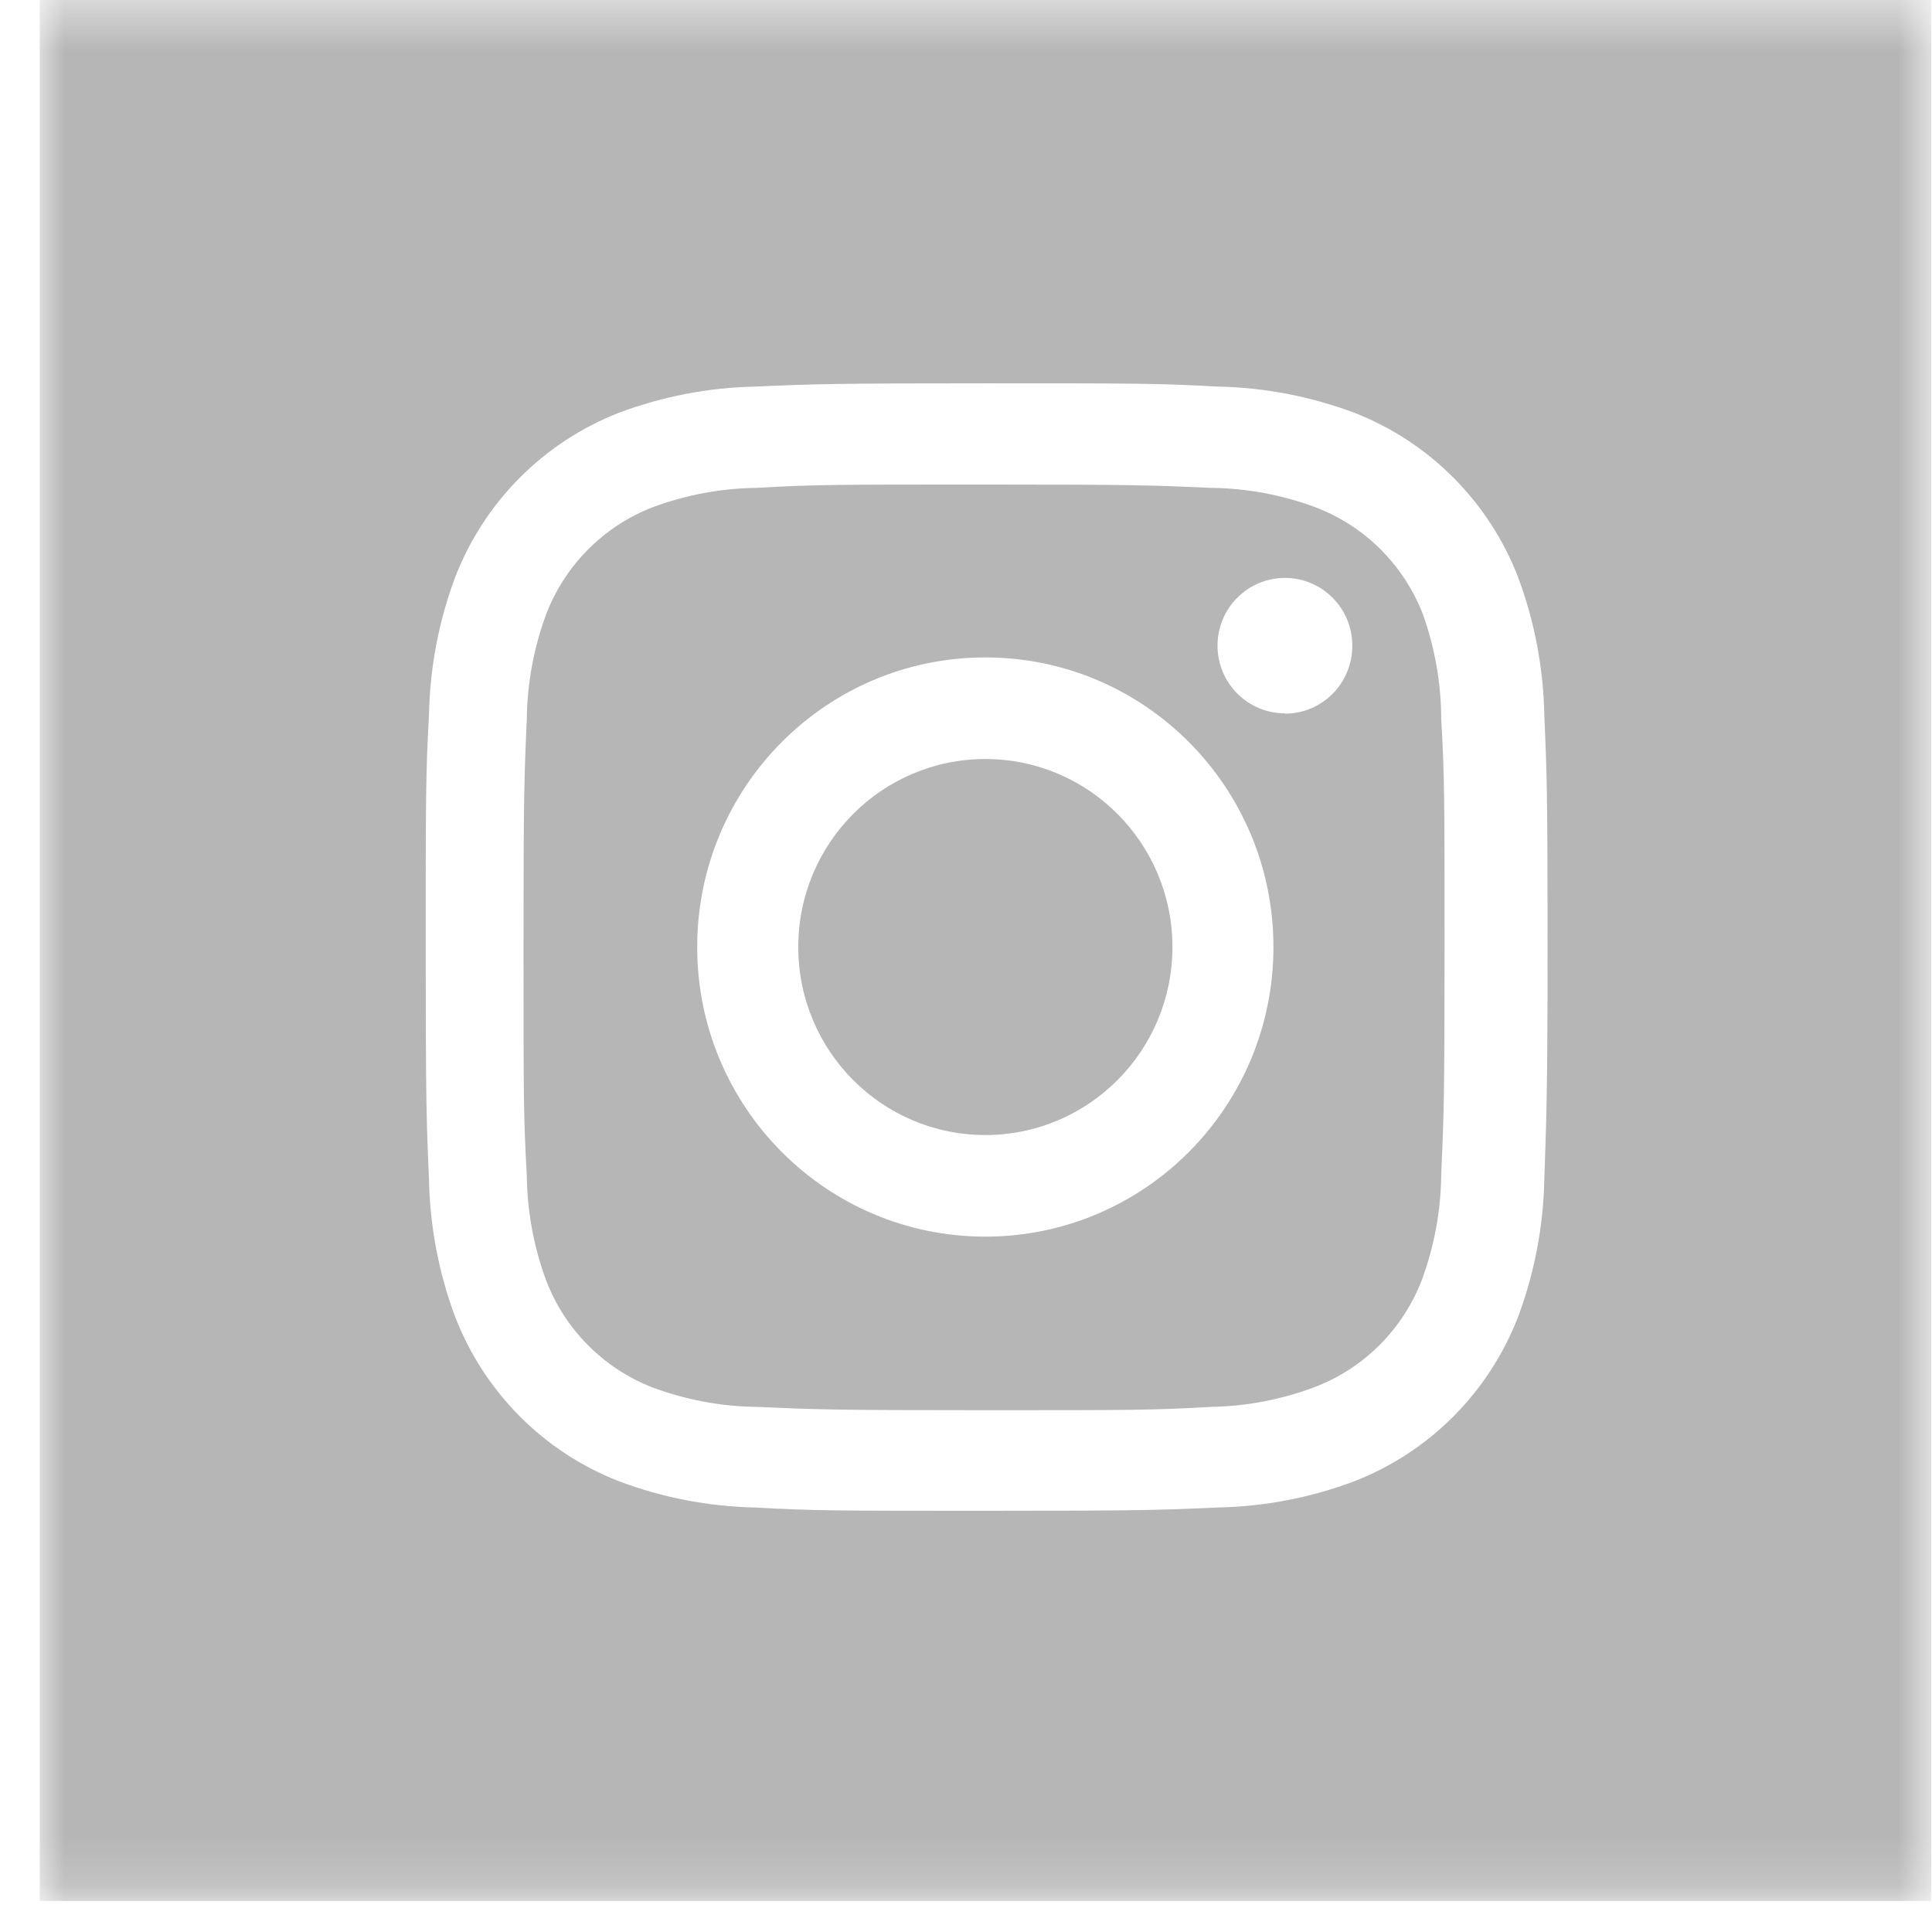
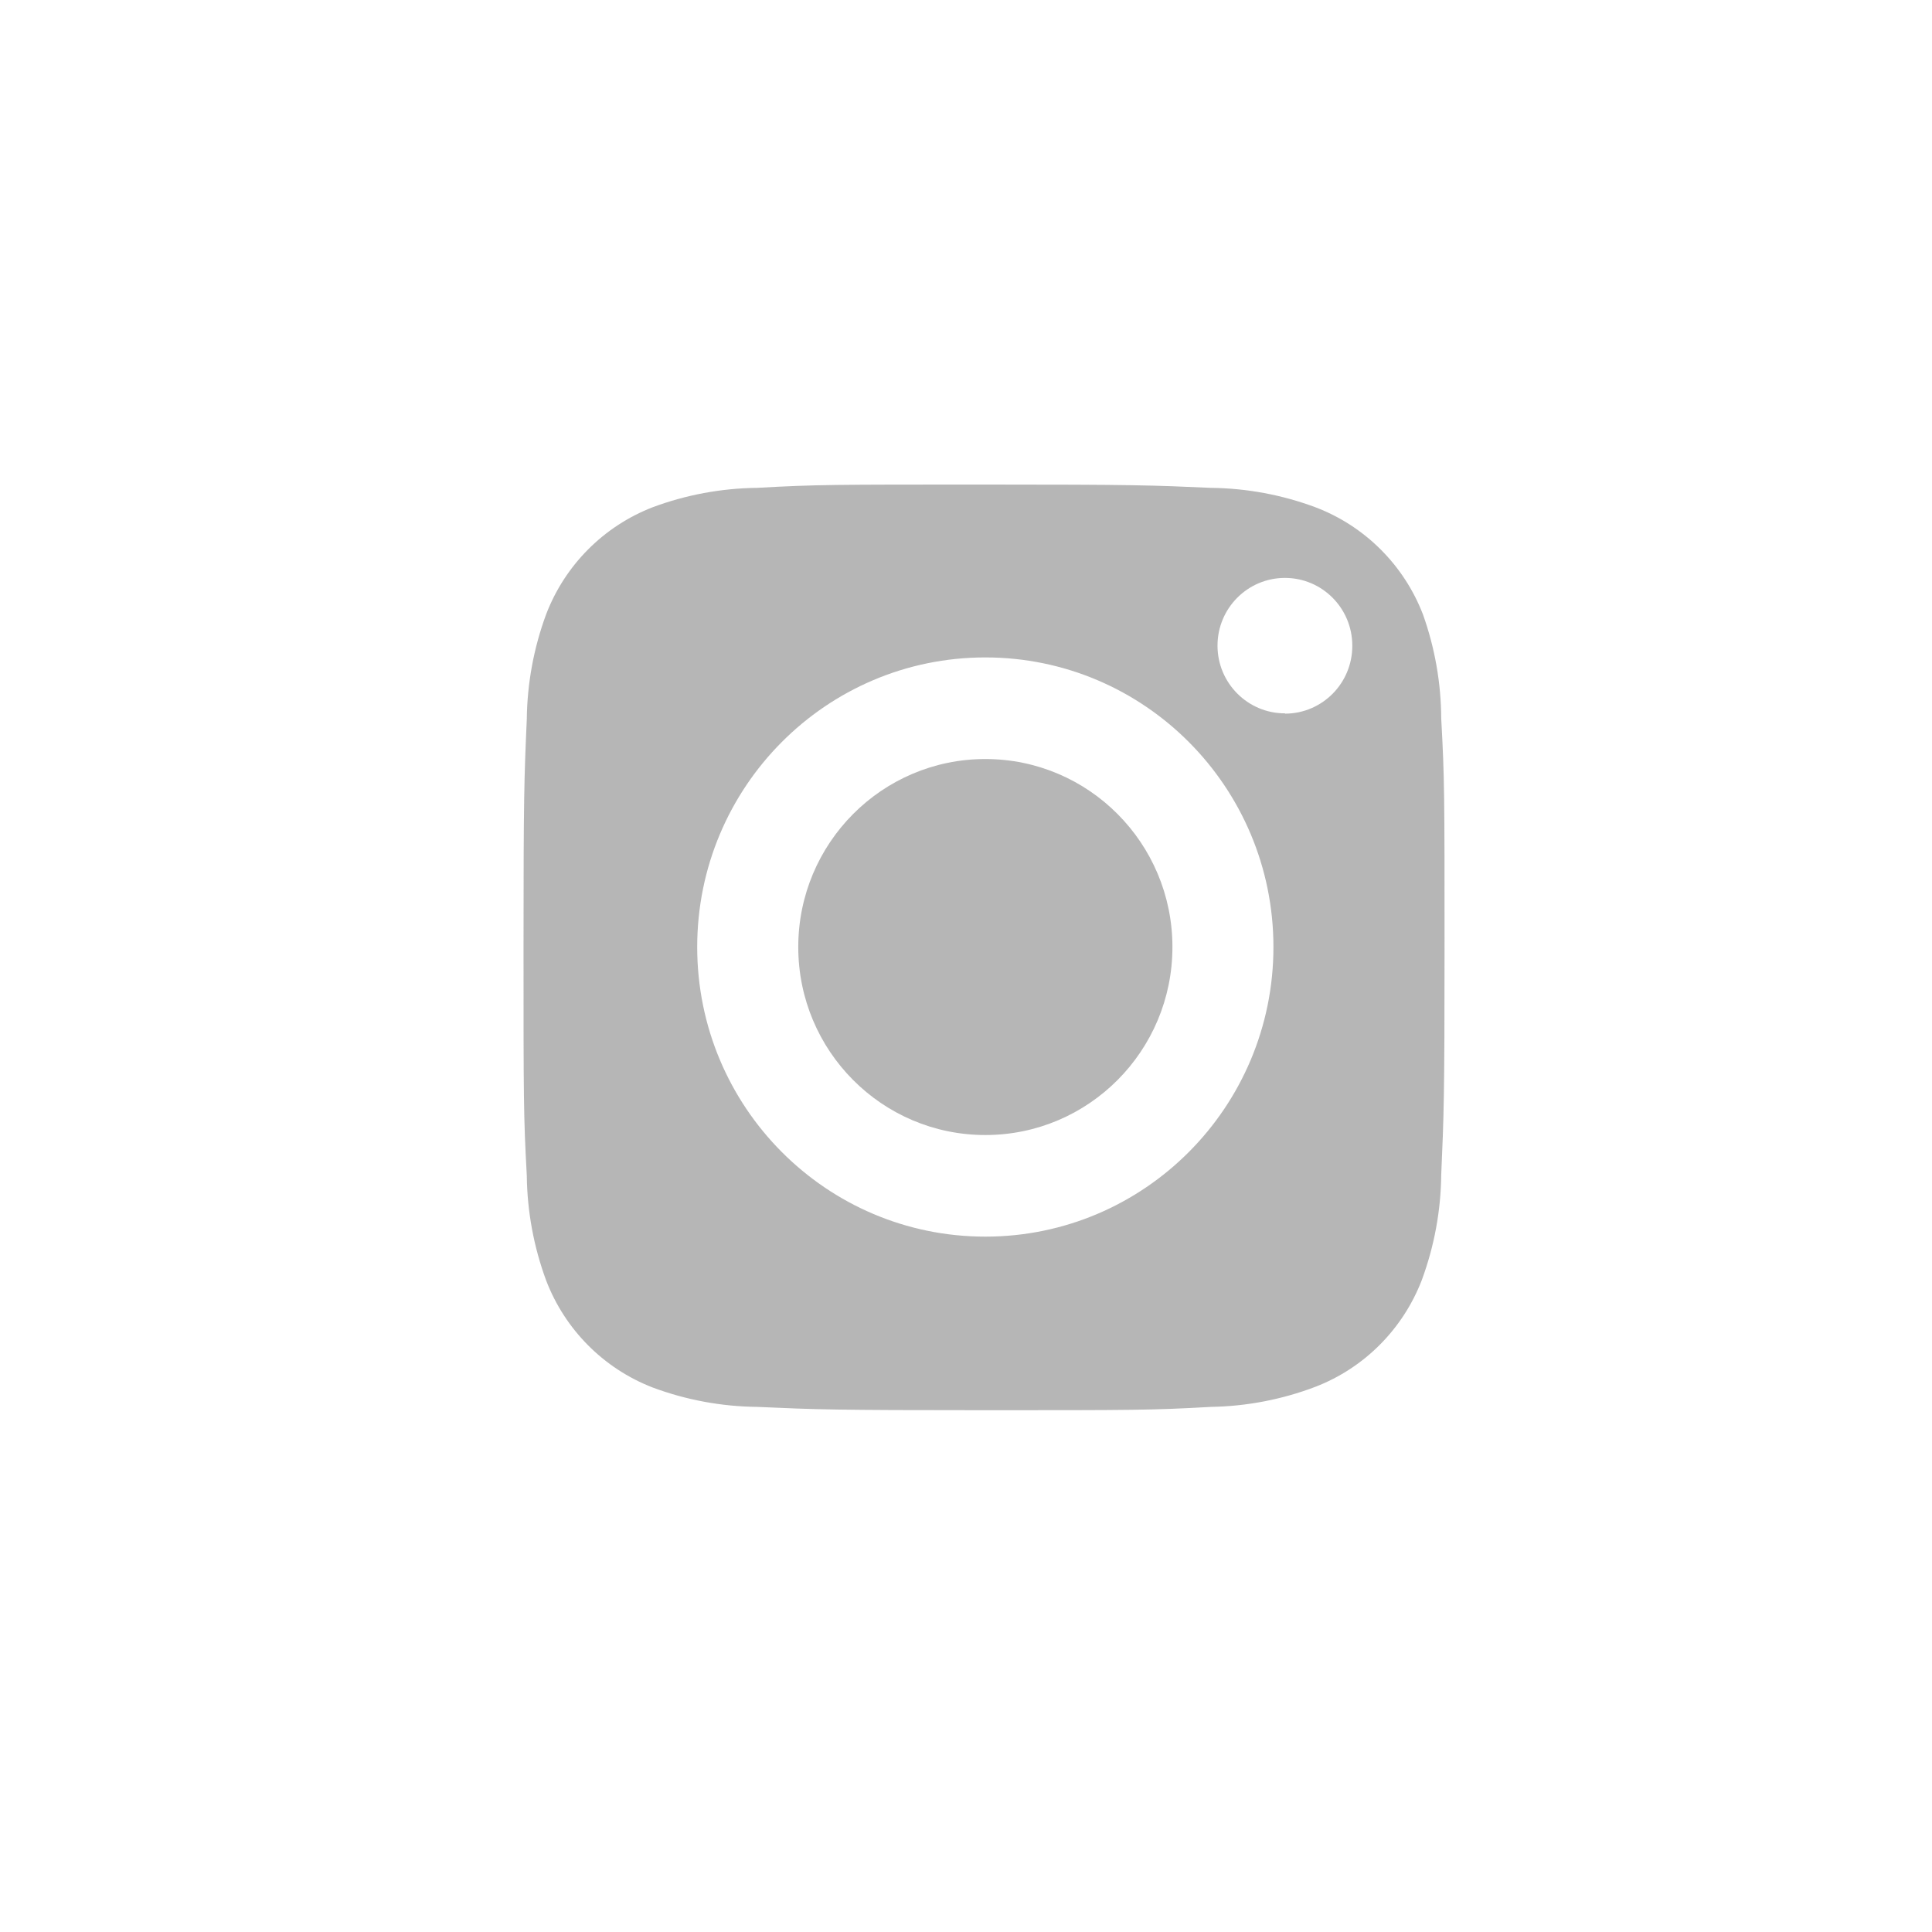
<svg xmlns="http://www.w3.org/2000/svg" xmlns:xlink="http://www.w3.org/1999/xlink" width="39px" height="39px" viewBox="0 0 39 39" version="1.1">
  <title>Group 13</title>
  <desc>Created with Sketch.</desc>
  <defs>
-     <polygon id="path-1" points="2.26307861e-12 0.45 38.181 0.45 38.181 38.822 2.26307861e-12 38.822" />
-   </defs>
+     </defs>
  <g id="Page-1" stroke="none" stroke-width="1" fill="none" fill-rule="evenodd">
    <g id="Design-homepage" transform="translate(-802, -11811)">
      <g id="Footer-Copy-3" transform="translate(399, 11809)">
        <g id="Group" transform="translate(357, 1)">
          <g id="Group-8" transform="translate(46.803, 0)">
            <g id="Group-13" transform="translate(0, 0.551)">
              <path d="M25.135,14.849 C24.384,14.849 23.774,14.237 23.774,13.482 C23.774,12.726 24.384,12.115 25.135,12.115 C25.886,12.115 26.495,12.726 26.495,13.482 C26.498,14.237 25.892,14.851 25.142,14.855 L25.135,14.849 Z M19.087,25.412 C15.875,25.412 13.271,22.795 13.271,19.566 C13.271,16.337 15.875,13.72 19.087,13.72 C22.299,13.72 24.903,16.337 24.903,19.566 C24.903,22.795 22.299,25.412 19.087,25.412 L19.087,25.412 Z M27.921,12.851 C27.536,11.853 26.745,11.066 25.749,10.688 C25.074,10.437 24.362,10.305 23.642,10.297 C22.448,10.244 22.091,10.23 19.061,10.23 C16.03,10.23 15.674,10.23 14.479,10.297 C13.76,10.305 13.047,10.437 12.373,10.688 C11.383,11.071 10.601,11.857 10.221,12.851 C9.971,13.529 9.839,14.245 9.831,14.968 C9.778,16.169 9.765,16.527 9.765,19.573 C9.765,22.619 9.765,22.977 9.831,24.178 C9.839,24.9 9.971,25.617 10.221,26.295 C10.601,27.289 11.383,28.075 12.373,28.458 C13.047,28.709 13.76,28.841 14.479,28.849 C15.674,28.902 16.03,28.916 19.061,28.916 C22.091,28.916 22.448,28.916 23.642,28.849 C24.363,28.837 25.075,28.7 25.749,28.444 C26.739,28.062 27.52,27.276 27.901,26.281 C28.15,25.603 28.283,24.887 28.29,24.165 C28.343,22.963 28.357,22.605 28.357,19.56 C28.357,16.514 28.357,16.156 28.29,14.955 C28.287,14.237 28.162,13.526 27.921,12.851 L27.921,12.851 Z" id="Fill-1" fill-opacity="0.555" fill="#7C7C7C" />
              <path d="M19.087,15.771 C21.173,15.771 22.864,17.47 22.864,19.566 C22.864,21.662 21.173,23.361 19.087,23.361 C17.002,23.361 15.311,21.662 15.311,19.566 C15.311,17.47 17.002,15.771 19.087,15.771" id="Fill-3" fill-opacity="0.555" fill="#7C7C7C" />
              <g id="Group-7">
                <mask id="mask-2" fill="white">
                  <use xlink:href="#path-1" />
                </mask>
                <g id="Clip-6" />
-                 <path d="M30.371,24.264 C30.351,25.21 30.172,26.146 29.842,27.031 C29.253,28.553 28.056,29.757 26.541,30.348 C25.66,30.681 24.729,30.86 23.788,30.88 C22.58,30.933 22.19,30.946 19.114,30.946 C16.037,30.946 15.647,30.946 14.439,30.88 C13.498,30.86 12.567,30.681 11.686,30.348 C10.171,29.757 8.974,28.553 8.385,27.031 C8.054,26.146 7.876,25.21 7.857,24.264 C7.804,23.049 7.791,22.658 7.791,19.566 C7.791,16.474 7.791,16.082 7.857,14.868 C7.876,13.922 8.054,12.987 8.385,12.101 C8.974,10.579 10.171,9.376 11.686,8.783 C12.567,8.452 13.498,8.272 14.439,8.253 C15.647,8.2 16.037,8.187 19.114,8.187 C22.19,8.187 22.58,8.187 23.788,8.253 C24.729,8.272 25.66,8.452 26.541,8.783 C28.056,9.376 29.253,10.579 29.842,12.101 C30.172,12.987 30.351,13.922 30.371,14.868 C30.423,16.082 30.437,16.474 30.437,19.566 C30.437,22.658 30.41,23.049 30.371,24.264 L30.371,24.264 Z M2.27373675e-12,38.822 L38.181,38.822 L38.181,0.449 L2.27373675e-12,0.449 L2.27373675e-12,38.822 Z" id="Fill-5" fill-opacity="0.555" fill="#7C7C7C" mask="url(#mask-2)" />
              </g>
            </g>
          </g>
        </g>
      </g>
    </g>
  </g>
</svg>